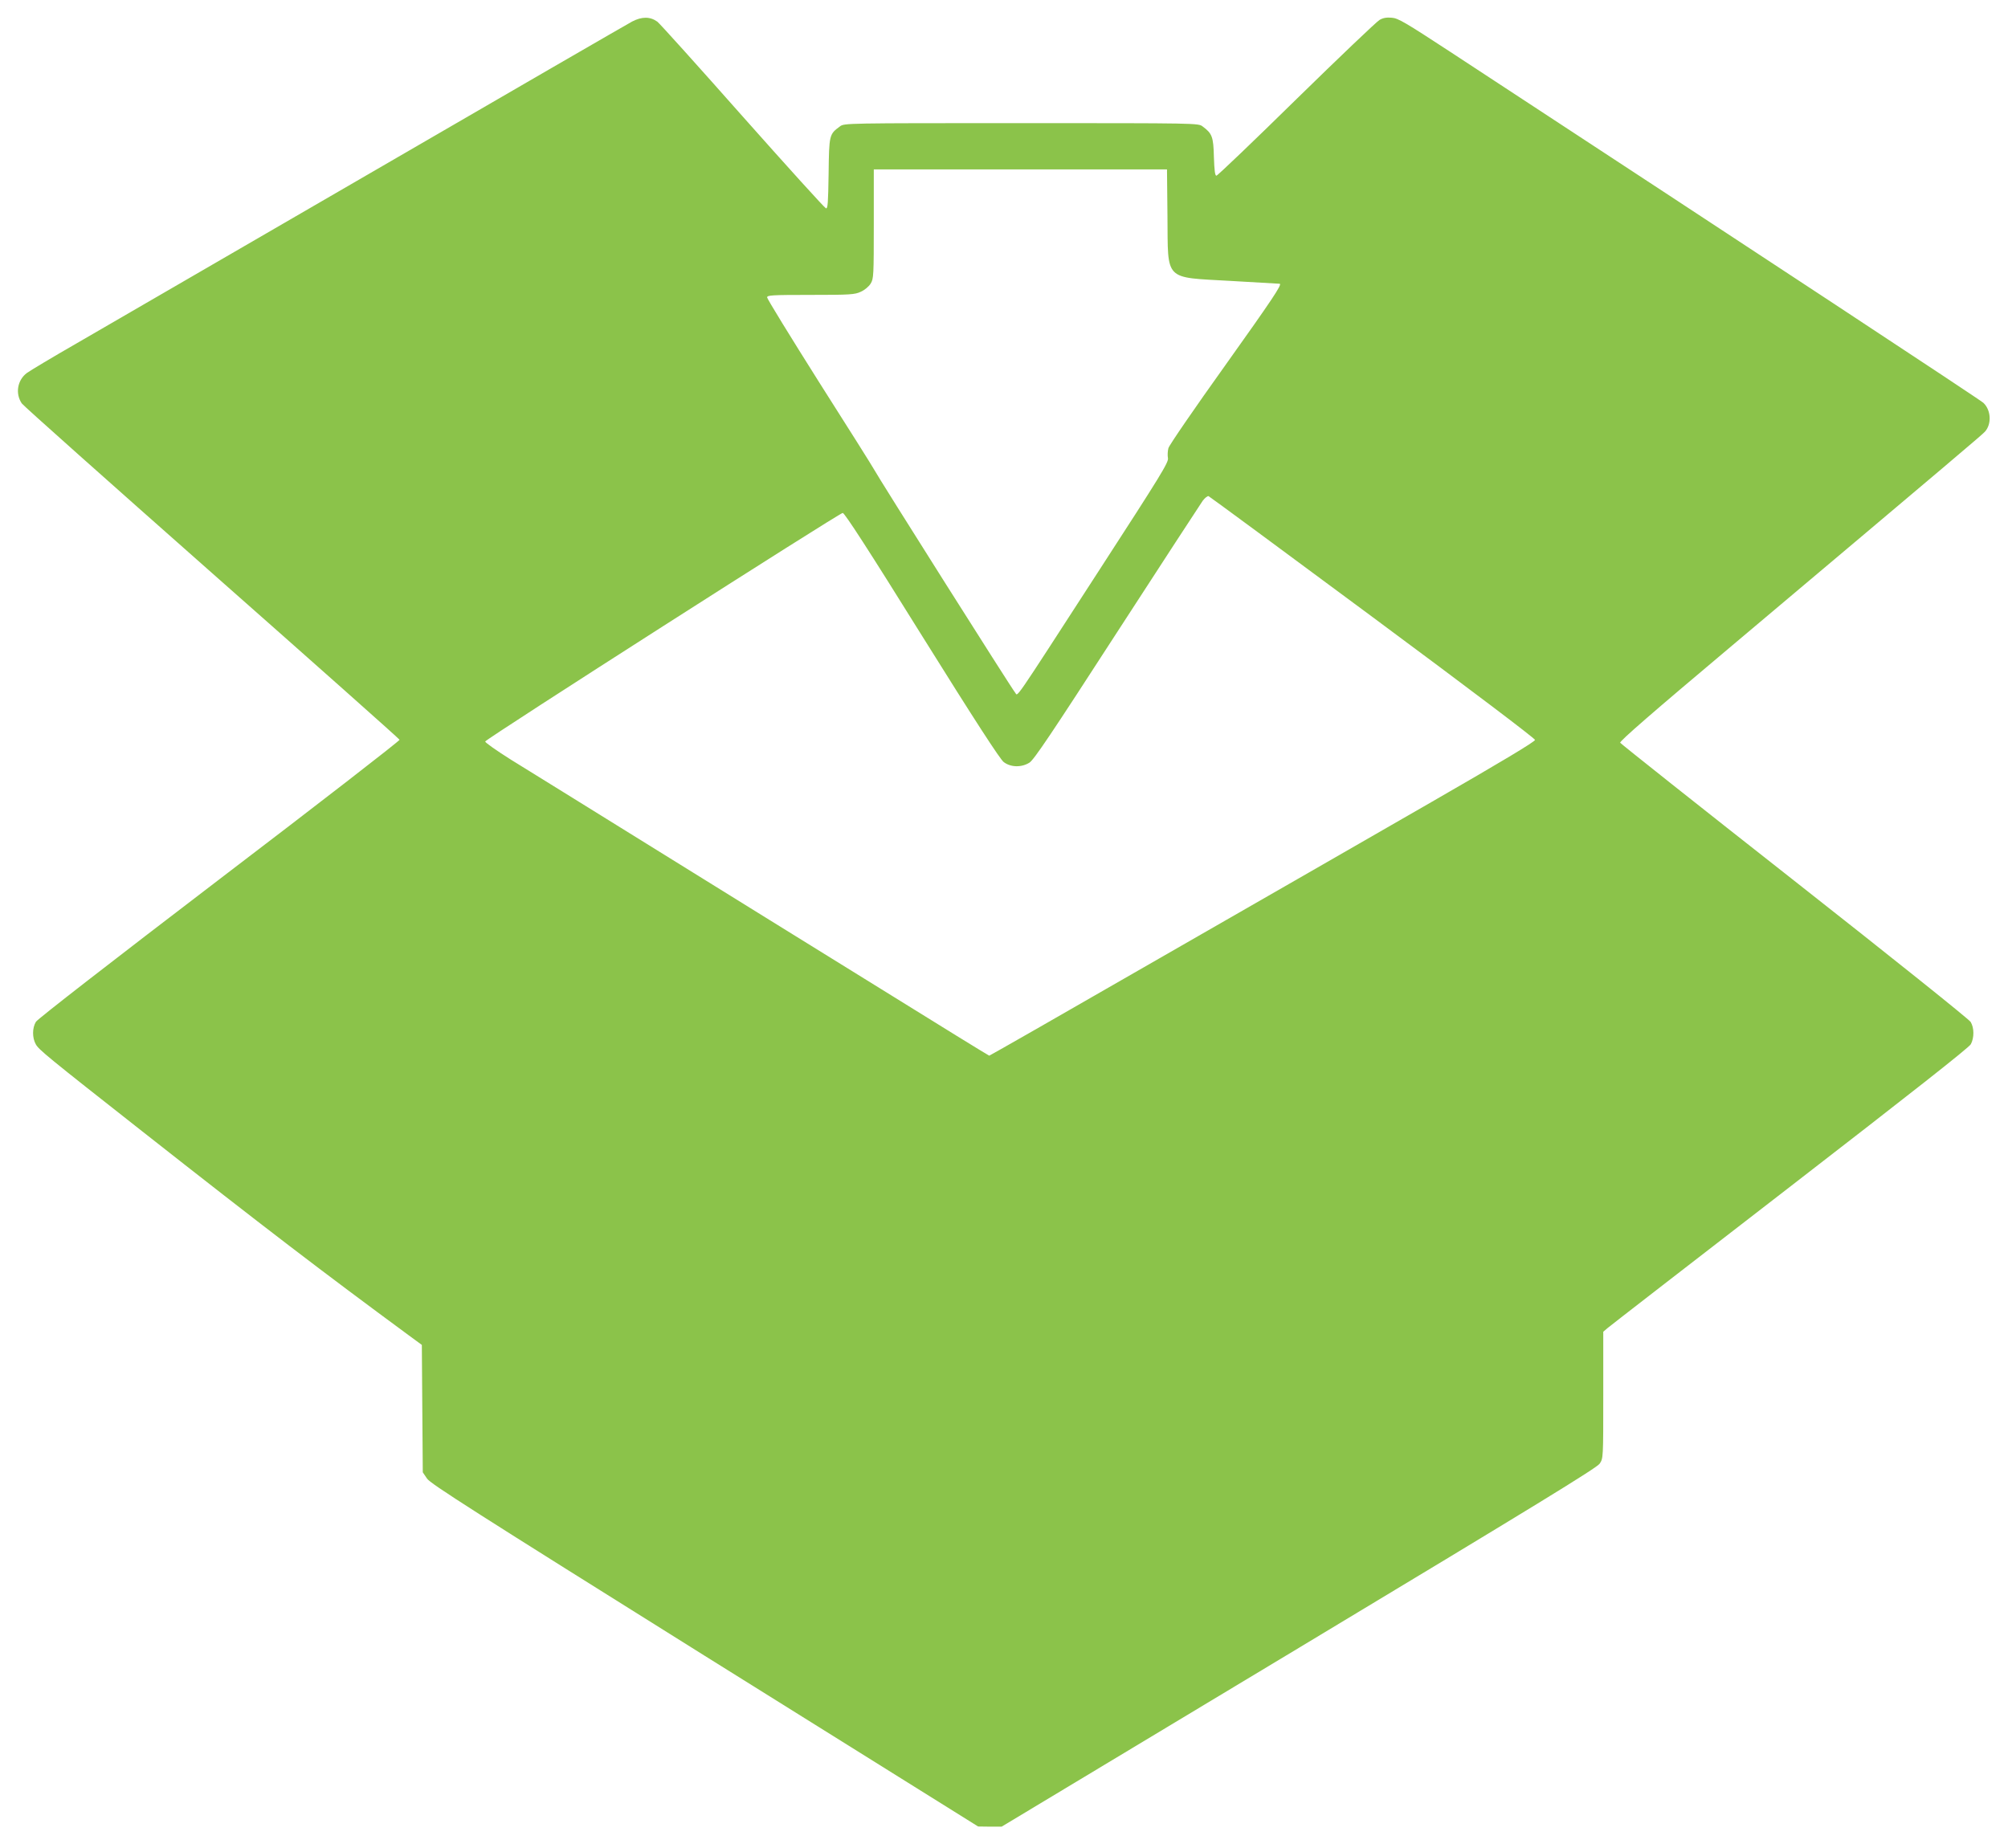
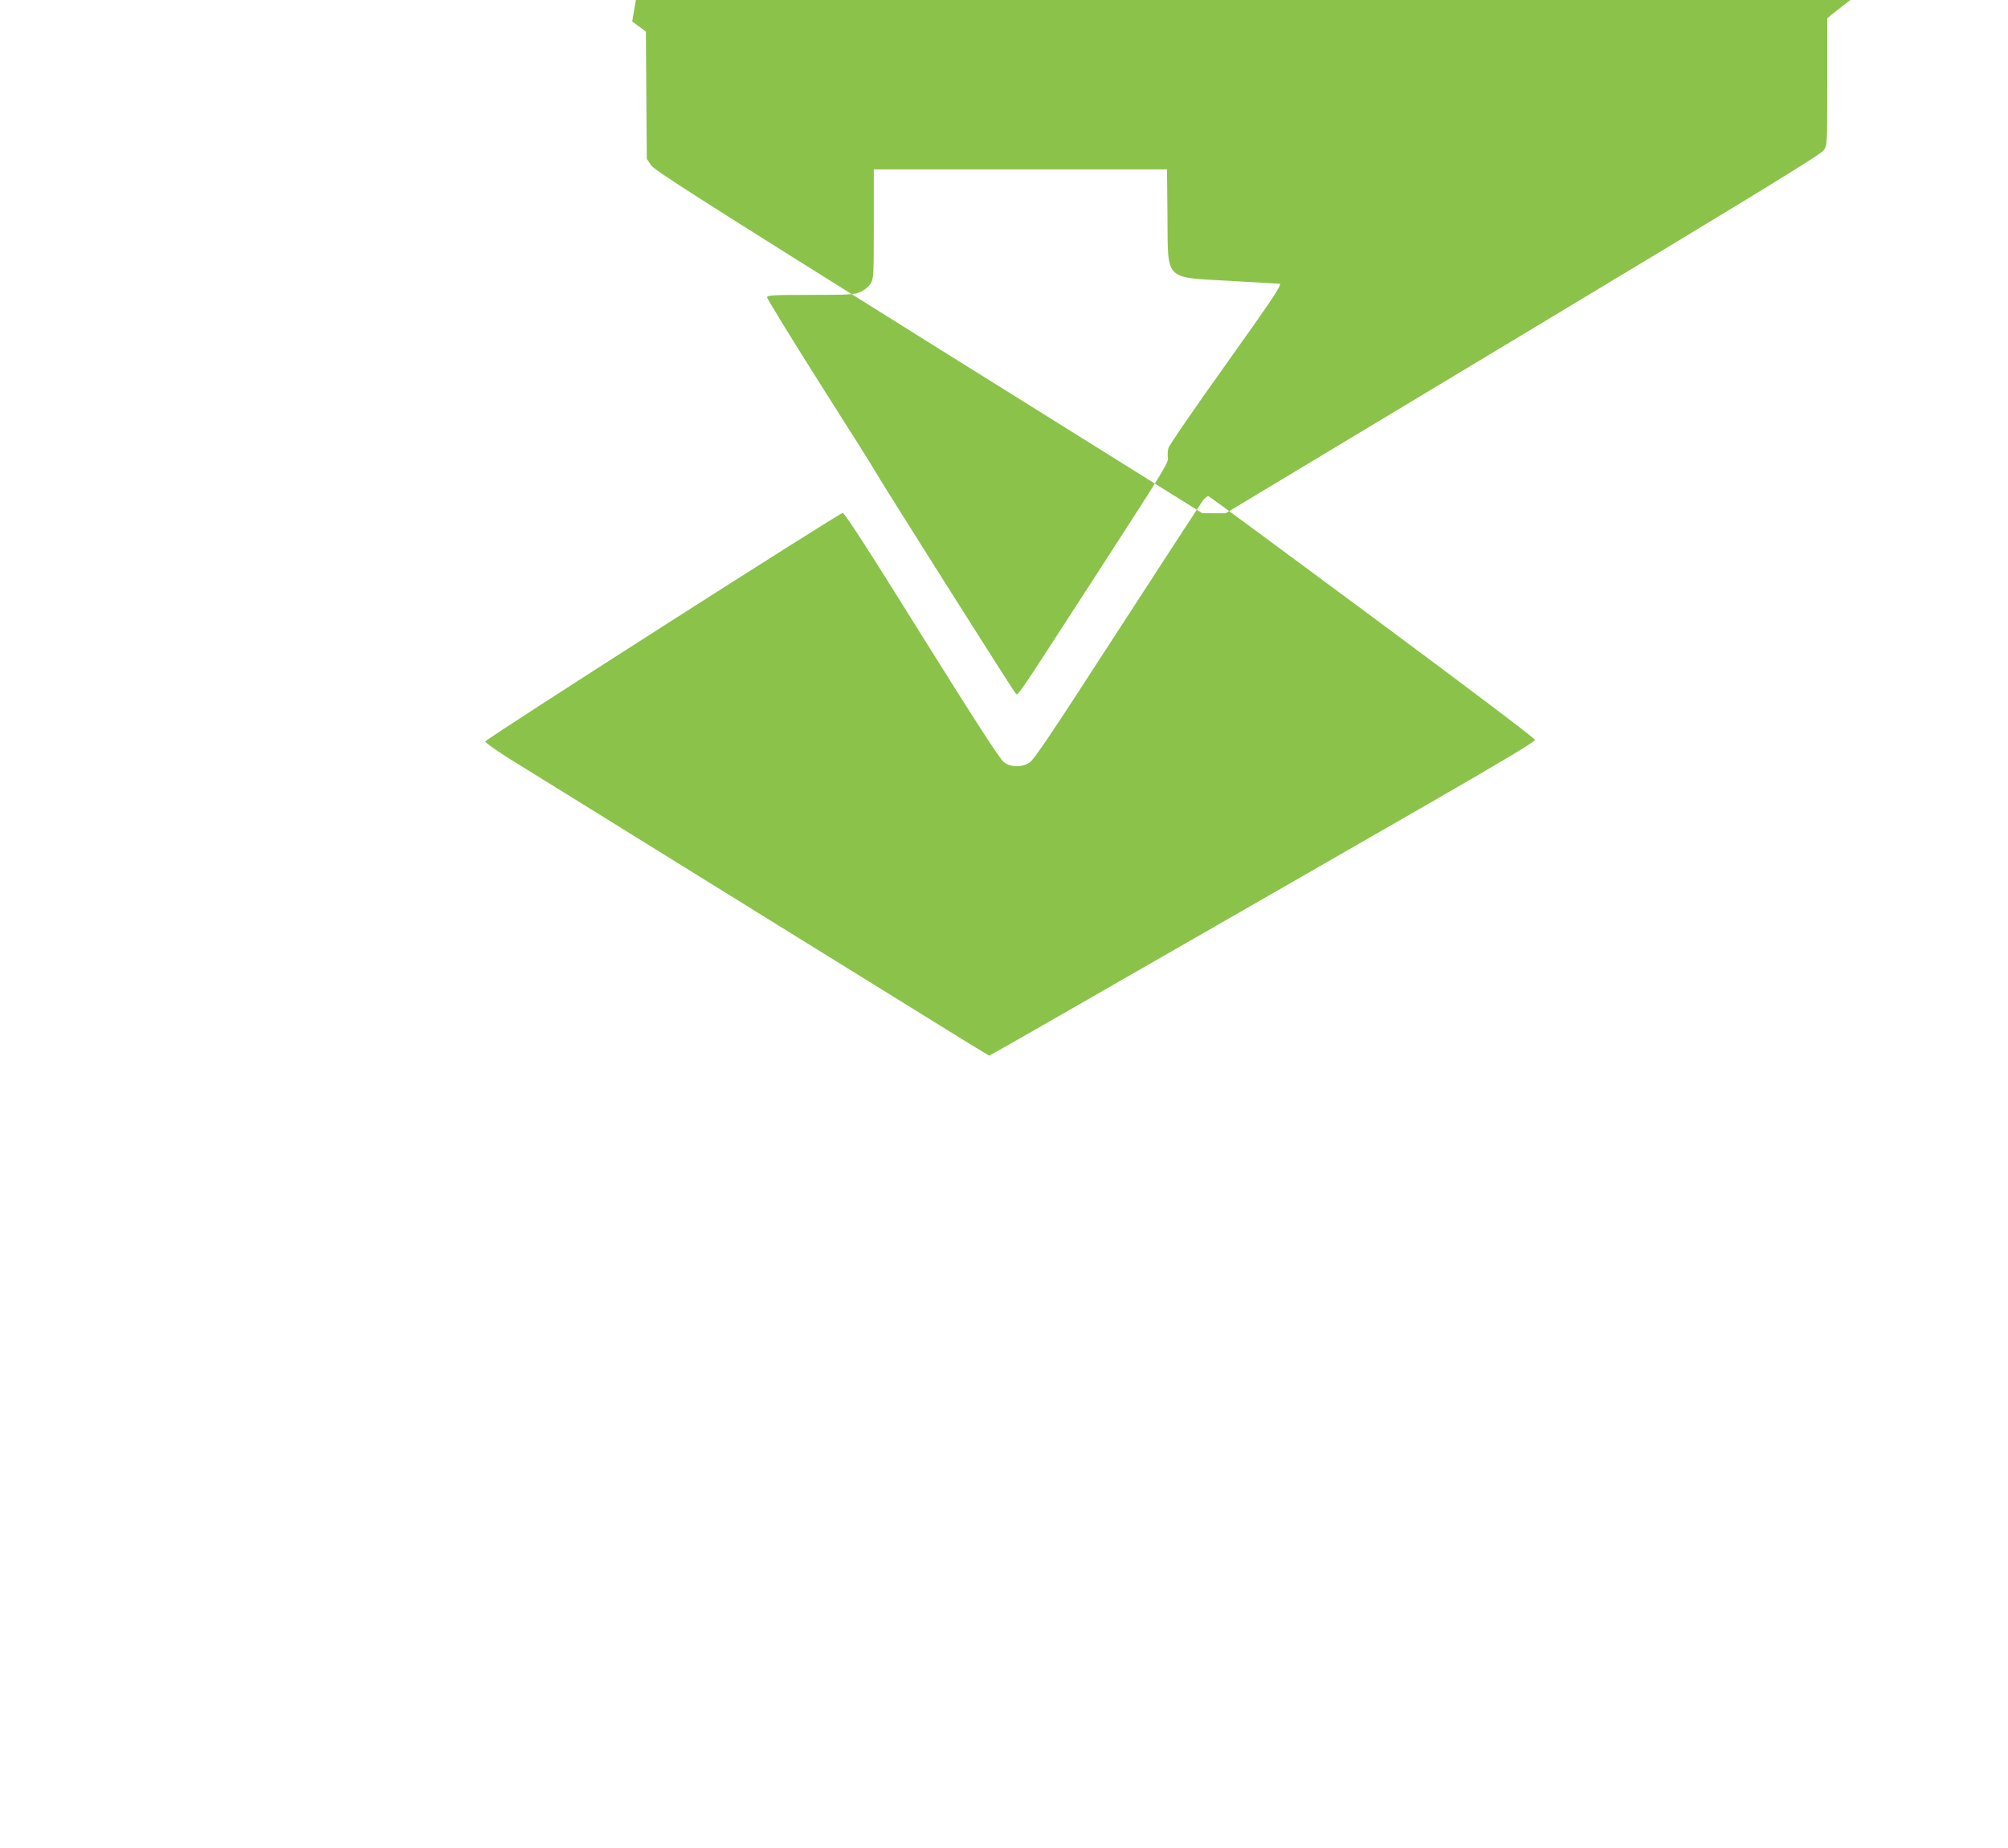
<svg xmlns="http://www.w3.org/2000/svg" version="1.0" width="1280pt" height="1178pt" viewBox="0 0 1280 1178" preserveAspectRatio="xMidYMid meet">
  <g transform="translate(0,1178) scale(0.1,-0.1)" fill="#8bc34a" stroke="none">
-     <path d="M4030 11643 c-30 -16 -775 -447 -1655 -958 -880 -510 -1728 -1002 -1885 -1093 -157 -90 -300 -176 -319 -190 -60 -45 -75 -131 -32 -194 9 -14 554 -499 1210 -1079 657 -580 1196 -1059 1198 -1065 2 -6 -514 -406 -1148 -889 -690 -527 -1159 -891 -1170 -909 -24 -39 -24 -102 -1 -143 18 -34 74 -80 677 -554 779 -613 1159 -903 1697 -1299 l87 -64 3 -406 3 -406 27 -40 c22 -33 297 -208 1769 -1129 l1744 -1089 75 -1 75 0 1895 1140 c1512 910 1899 1147 1917 1174 23 34 23 35 23 437 l0 404 28 24 c15 13 538 418 1162 900 767 593 1141 887 1153 909 22 41 22 104 -1 142 -10 17 -514 420 -1123 899 -607 477 -1107 874 -1111 881 -6 9 212 198 715 621 1433 1207 1592 1342 1610 1362 44 49 39 138 -10 184 -23 21 -1403 930 -3396 2236 -289 189 -334 216 -375 219 -33 3 -56 -1 -78 -14 -18 -10 -256 -237 -530 -505 -274 -269 -503 -488 -510 -488 -9 0 -13 33 -16 119 -3 129 -11 150 -72 195 -27 21 -32 21 -1156 21 -1124 0 -1129 0 -1156 -21 -68 -50 -69 -53 -72 -300 -3 -188 -5 -225 -17 -222 -8 2 -247 266 -532 587 -285 322 -529 593 -543 603 -46 33 -98 33 -160 1z m3412 -1242 c4 -418 -26 -387 405 -412 169 -10 309 -18 311 -18 15 -5 -49 -101 -349 -522 -193 -270 -356 -507 -361 -526 -5 -19 -6 -47 -3 -63 6 -26 -44 -107 -436 -712 -575 -888 -517 -804 -539 -782 -17 18 -871 1369 -900 1424 -7 14 -163 262 -347 551 -183 290 -333 534 -333 543 0 14 29 16 278 16 252 0 281 2 319 20 25 11 51 33 63 52 19 31 20 50 20 381 l0 347 934 0 935 0 3 -299z m1309 -2556 c630 -467 1034 -773 1034 -782 0 -11 -215 -140 -660 -396 -363 -209 -1144 -658 -1737 -998 -592 -341 -1079 -619 -1082 -619 -3 0 -315 192 -693 427 -379 234 -1025 635 -1438 891 -412 256 -826 512 -918 569 -92 58 -166 110 -164 116 5 17 2258 1457 2279 1457 12 0 166 -238 504 -781 342 -548 498 -788 522 -807 44 -34 113 -36 164 -4 29 18 140 184 558 830 288 444 534 822 547 840 14 18 30 31 37 29 7 -3 478 -350 1047 -772z" />
+     <path d="M4030 11643 l87 -64 3 -406 3 -406 27 -40 c22 -33 297 -208 1769 -1129 l1744 -1089 75 -1 75 0 1895 1140 c1512 910 1899 1147 1917 1174 23 34 23 35 23 437 l0 404 28 24 c15 13 538 418 1162 900 767 593 1141 887 1153 909 22 41 22 104 -1 142 -10 17 -514 420 -1123 899 -607 477 -1107 874 -1111 881 -6 9 212 198 715 621 1433 1207 1592 1342 1610 1362 44 49 39 138 -10 184 -23 21 -1403 930 -3396 2236 -289 189 -334 216 -375 219 -33 3 -56 -1 -78 -14 -18 -10 -256 -237 -530 -505 -274 -269 -503 -488 -510 -488 -9 0 -13 33 -16 119 -3 129 -11 150 -72 195 -27 21 -32 21 -1156 21 -1124 0 -1129 0 -1156 -21 -68 -50 -69 -53 -72 -300 -3 -188 -5 -225 -17 -222 -8 2 -247 266 -532 587 -285 322 -529 593 -543 603 -46 33 -98 33 -160 1z m3412 -1242 c4 -418 -26 -387 405 -412 169 -10 309 -18 311 -18 15 -5 -49 -101 -349 -522 -193 -270 -356 -507 -361 -526 -5 -19 -6 -47 -3 -63 6 -26 -44 -107 -436 -712 -575 -888 -517 -804 -539 -782 -17 18 -871 1369 -900 1424 -7 14 -163 262 -347 551 -183 290 -333 534 -333 543 0 14 29 16 278 16 252 0 281 2 319 20 25 11 51 33 63 52 19 31 20 50 20 381 l0 347 934 0 935 0 3 -299z m1309 -2556 c630 -467 1034 -773 1034 -782 0 -11 -215 -140 -660 -396 -363 -209 -1144 -658 -1737 -998 -592 -341 -1079 -619 -1082 -619 -3 0 -315 192 -693 427 -379 234 -1025 635 -1438 891 -412 256 -826 512 -918 569 -92 58 -166 110 -164 116 5 17 2258 1457 2279 1457 12 0 166 -238 504 -781 342 -548 498 -788 522 -807 44 -34 113 -36 164 -4 29 18 140 184 558 830 288 444 534 822 547 840 14 18 30 31 37 29 7 -3 478 -350 1047 -772z" />
  </g>
</svg>